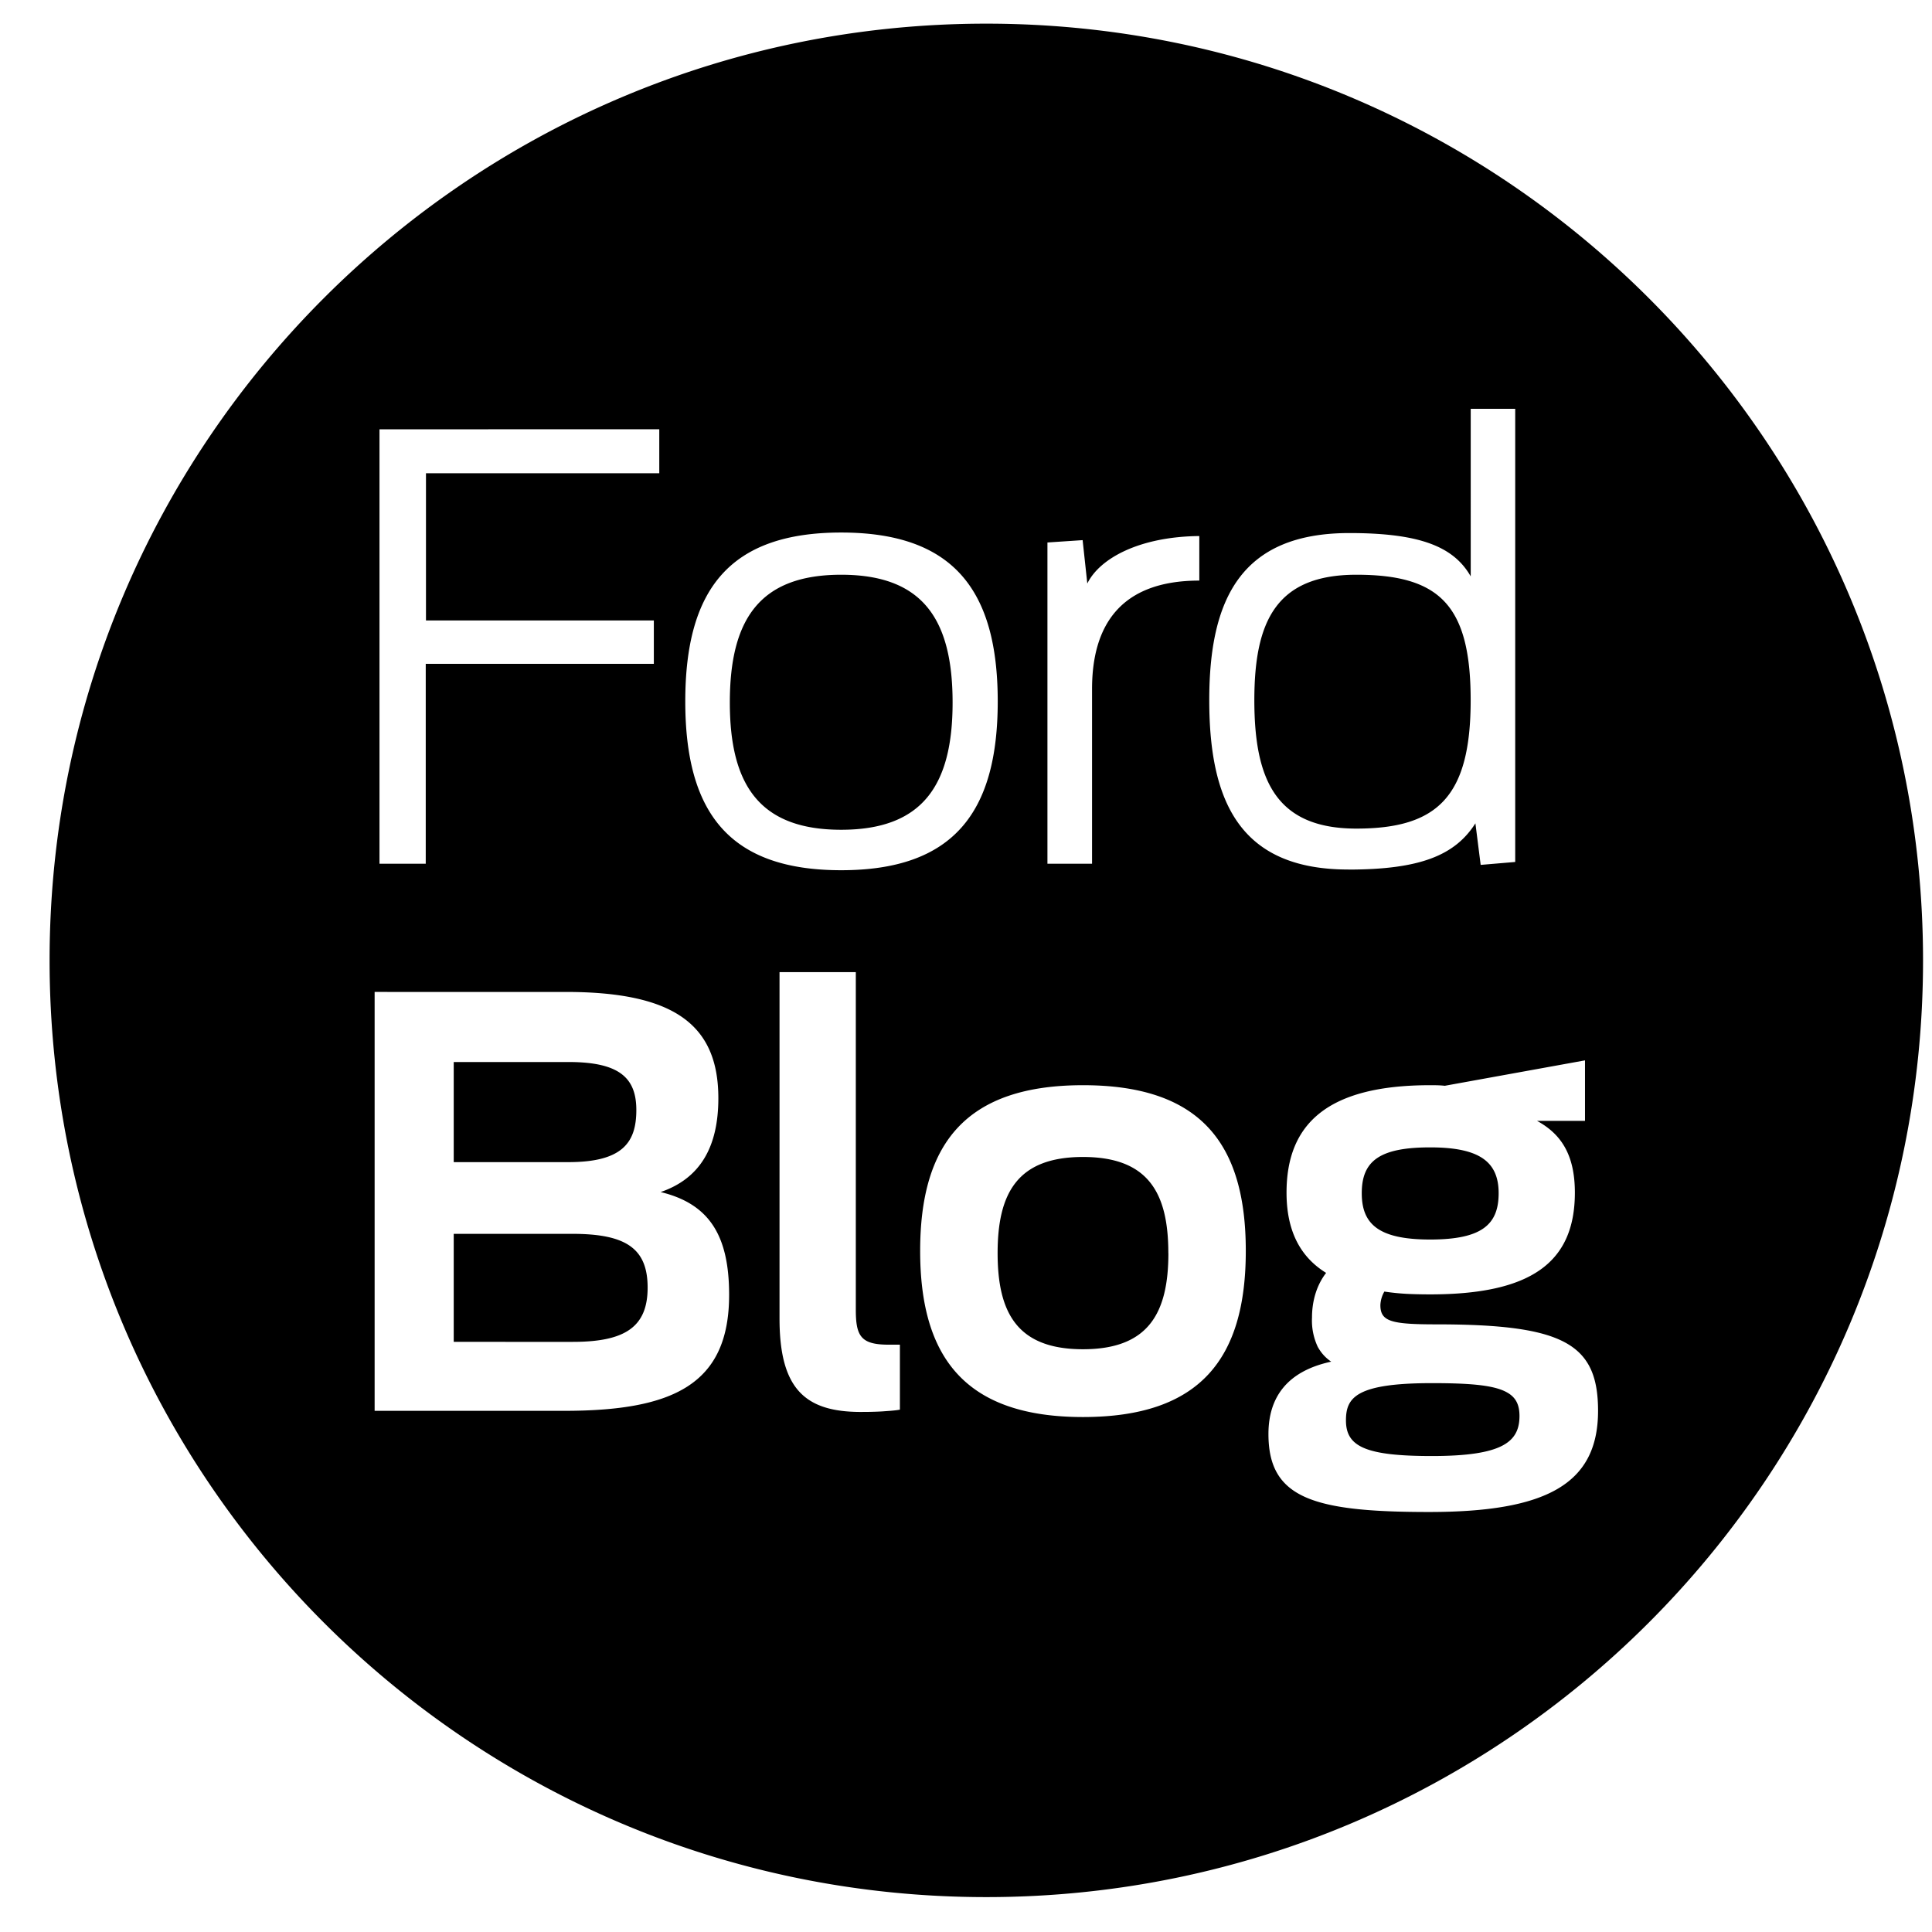
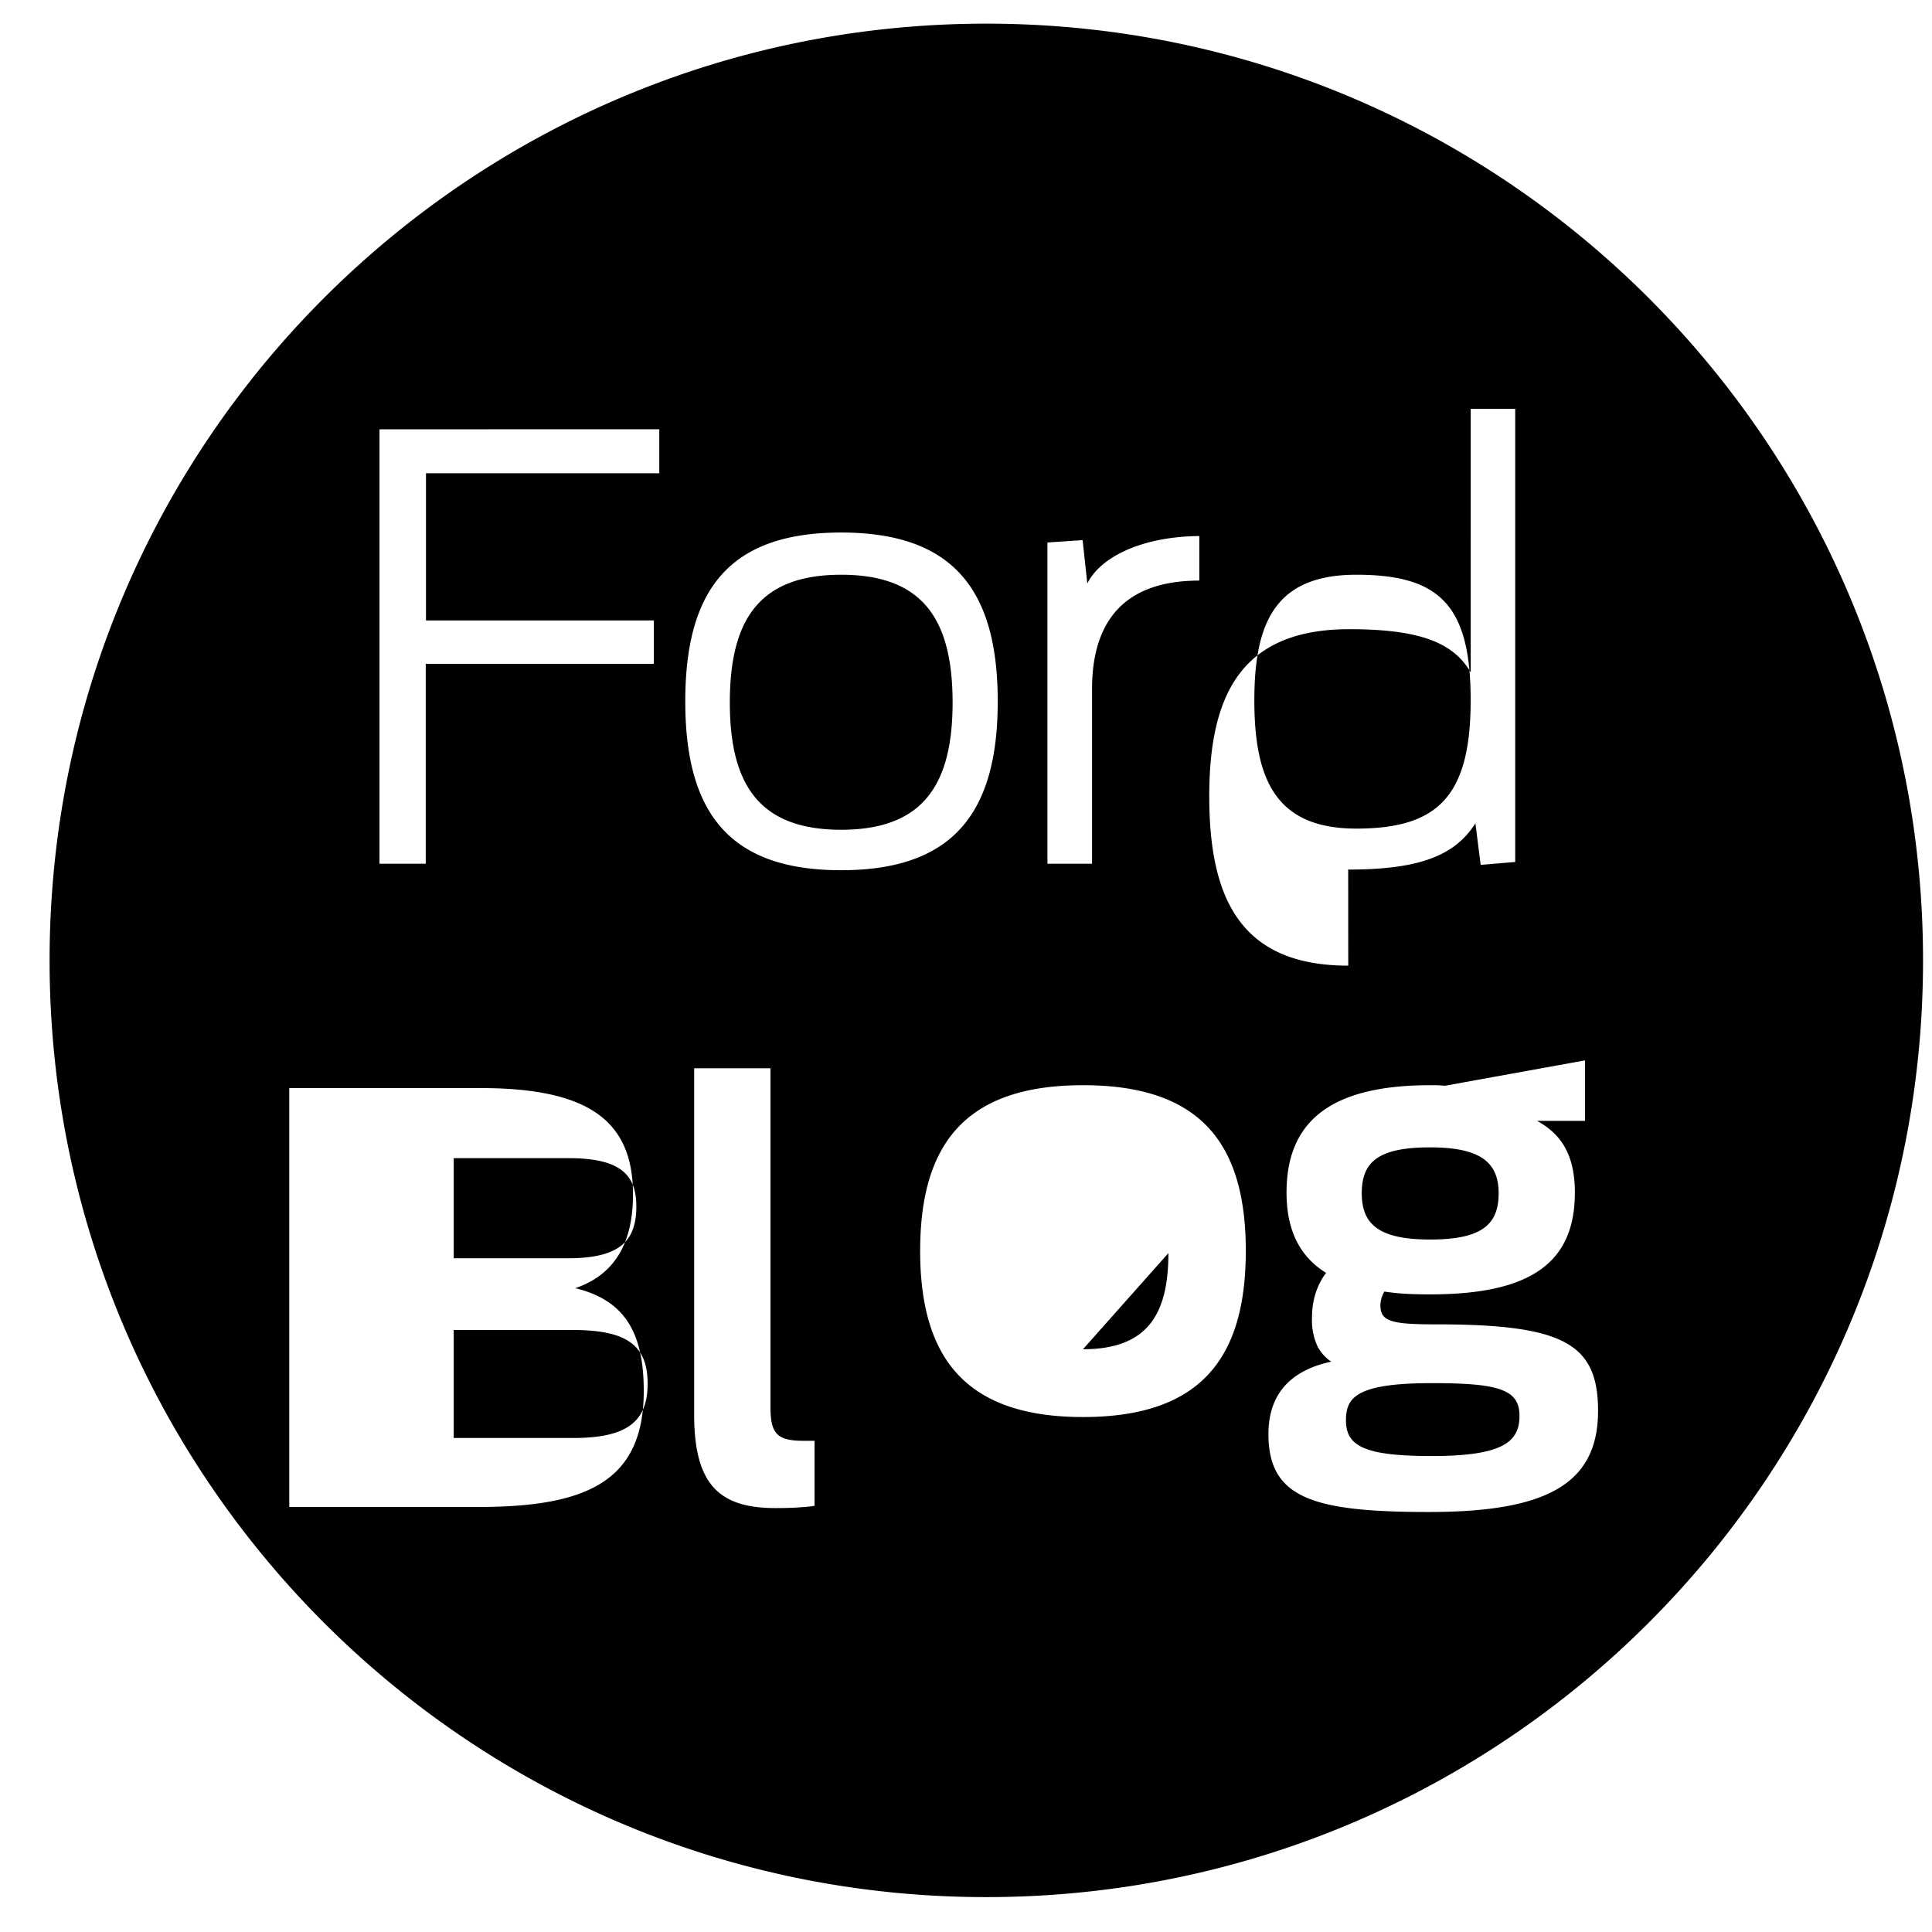
<svg xmlns="http://www.w3.org/2000/svg" width="33" height="33" fill="none">
-   <path fill="#000" fill-rule="evenodd" d="M32.847 16.404c0 8.837-7.164 16-16 16s-16-7.164-16-16 7.163-16 16-16 16 7.164 16 16m-8.42 5.705q-.156 0-.3-.005a4 4 0 0 1-.481-.043.5.5 0 0 0-.068.231c0 .28.184.329.956.329 2.172 0 2.762.328 2.762 1.477 0 1.255-.889 1.728-2.888 1.728-1.989 0-2.742-.24-2.742-1.332 0-.618.31-1.072 1.072-1.236a.7.7 0 0 1-.197-.199l-.006-.009-.025-.041a1.06 1.06 0 0 1-.1-.504c0-.28.077-.55.241-.763-.454-.28-.676-.734-.676-1.371 0-1.188.715-1.835 2.453-1.835.077 0 .164 0 .25.01l2.395-.434v1.033h-.82c.405.221.647.57.647 1.226 0 1.197-.753 1.738-2.472 1.738m.03 2.761c1.207 0 1.496-.24 1.496-.685 0-.188-.06-.317-.214-.402-.216-.122-.615-.158-1.282-.158-1.304 0-1.468.251-1.468.637 0 .444.328.608 1.468.608m-.03-3.698c.89 0 1.17-.26 1.17-.791 0-.541-.33-.783-1.17-.783-.878 0-1.168.242-1.168.783 0 .53.29.791 1.169.791m-8.712.194c0 1.834.782 2.838 2.781 2.838 2.009 0 2.781-1.004 2.781-2.838s-.772-2.83-2.78-2.83c-2 0-2.782.995-2.782 2.83m4.24.038c0 1.023-.339 1.642-1.459 1.642s-1.458-.619-1.458-1.642.338-1.642 1.458-1.642 1.458.619 1.458 1.642m-5.251 2.713c-.946 0-1.39-.386-1.39-1.593v-5.919h1.303v5.765c0 .453.087.598.56.598h.193v1.11q-.062.012-.18.021l-.125.009q-.105.006-.227.008zm-8.306-7.174v7.155h3.235c1.854 0 2.82-.444 2.82-1.98 0-1.004-.33-1.554-1.17-1.757.677-.232.986-.772.986-1.603 0-1.274-.782-1.815-2.607-1.815zm3.39 5.977H7.75v-1.845h2.027c.918 0 1.285.251 1.285.918 0 .666-.377.927-1.275.927m-.078-3.07H7.75v-1.71h1.96c.869 0 1.159.27 1.159.82 0 .552-.232.89-1.16.89m13.32-4.998c-1.843 0-2.374-1.151-2.374-2.893 0-1.723.54-2.854 2.393-2.854 1.202 0 1.782.23 2.073.74V6.983h.76v7.74l-.59.05-.09-.71c-.35.55-.951.79-2.173.79m.14-.7c1.391 0 1.952-.551 1.952-2.193 0-1.623-.53-2.143-1.953-2.143-1.372 0-1.742.8-1.742 2.143 0 1.361.37 2.193 1.742 2.193m-5.276-4.887v5.487h.762v-2.984c0-1.08.48-1.852 1.832-1.852v-.761c-1.021.01-1.702.38-1.913.811l-.08-.741zm-3.523 5.598c-1.912 0-2.663-.982-2.663-2.884 0-1.903.75-2.884 2.663-2.884s2.674.981 2.674 2.884c0 1.902-.761 2.884-2.674 2.884m0-.691c1.392 0 1.903-.762 1.903-2.173 0-1.422-.51-2.183-1.903-2.183-1.392 0-1.902.76-1.902 2.183 0 1.411.51 2.173 1.902 2.173m-7.886-6.84v7.42h.79v-3.414h3.896v-.741H7.276V8.084h3.985v-.752z" clip-rule="evenodd" />
+   <path fill="#000" fill-rule="evenodd" d="M32.847 16.404c0 8.837-7.164 16-16 16s-16-7.164-16-16 7.163-16 16-16 16 7.164 16 16m-8.42 5.705q-.156 0-.3-.005a4 4 0 0 1-.481-.043.5.5 0 0 0-.068.231c0 .28.184.329.956.329 2.172 0 2.762.328 2.762 1.477 0 1.255-.889 1.728-2.888 1.728-1.989 0-2.742-.24-2.742-1.332 0-.618.31-1.072 1.072-1.236a.7.7 0 0 1-.197-.199l-.006-.009-.025-.041a1.06 1.06 0 0 1-.1-.504c0-.28.077-.55.241-.763-.454-.28-.676-.734-.676-1.371 0-1.188.715-1.835 2.453-1.835.077 0 .164 0 .25.01l2.395-.434v1.033h-.82c.405.221.647.57.647 1.226 0 1.197-.753 1.738-2.472 1.738m.03 2.761c1.207 0 1.496-.24 1.496-.685 0-.188-.06-.317-.214-.402-.216-.122-.615-.158-1.282-.158-1.304 0-1.468.251-1.468.637 0 .444.328.608 1.468.608m-.03-3.698c.89 0 1.17-.26 1.17-.791 0-.541-.33-.783-1.17-.783-.878 0-1.168.242-1.168.783 0 .53.29.791 1.169.791m-8.712.194c0 1.834.782 2.838 2.781 2.838 2.009 0 2.781-1.004 2.781-2.838s-.772-2.83-2.78-2.83c-2 0-2.782.995-2.782 2.83m4.24.038c0 1.023-.339 1.642-1.459 1.642m-5.251 2.713c-.946 0-1.39-.386-1.39-1.593v-5.919h1.303v5.765c0 .453.087.598.56.598h.193v1.11q-.062.012-.18.021l-.125.009q-.105.006-.227.008zm-8.306-7.174v7.155h3.235c1.854 0 2.82-.444 2.82-1.98 0-1.004-.33-1.554-1.17-1.757.677-.232.986-.772.986-1.603 0-1.274-.782-1.815-2.607-1.815zm3.39 5.977H7.75v-1.845h2.027c.918 0 1.285.251 1.285.918 0 .666-.377.927-1.275.927m-.078-3.07H7.75v-1.71h1.96c.869 0 1.159.27 1.159.82 0 .552-.232.89-1.16.89m13.32-4.998c-1.843 0-2.374-1.151-2.374-2.893 0-1.723.54-2.854 2.393-2.854 1.202 0 1.782.23 2.073.74V6.983h.76v7.74l-.59.05-.09-.71c-.35.55-.951.79-2.173.79m.14-.7c1.391 0 1.952-.551 1.952-2.193 0-1.623-.53-2.143-1.953-2.143-1.372 0-1.742.8-1.742 2.143 0 1.361.37 2.193 1.742 2.193m-5.276-4.887v5.487h.762v-2.984c0-1.08.48-1.852 1.832-1.852v-.761c-1.021.01-1.702.38-1.913.811l-.08-.741zm-3.523 5.598c-1.912 0-2.663-.982-2.663-2.884 0-1.903.75-2.884 2.663-2.884s2.674.981 2.674 2.884c0 1.902-.761 2.884-2.674 2.884m0-.691c1.392 0 1.903-.762 1.903-2.173 0-1.422-.51-2.183-1.903-2.183-1.392 0-1.902.76-1.902 2.183 0 1.411.51 2.173 1.902 2.173m-7.886-6.84v7.42h.79v-3.414h3.896v-.741H7.276V8.084h3.985v-.752z" clip-rule="evenodd" />
</svg>